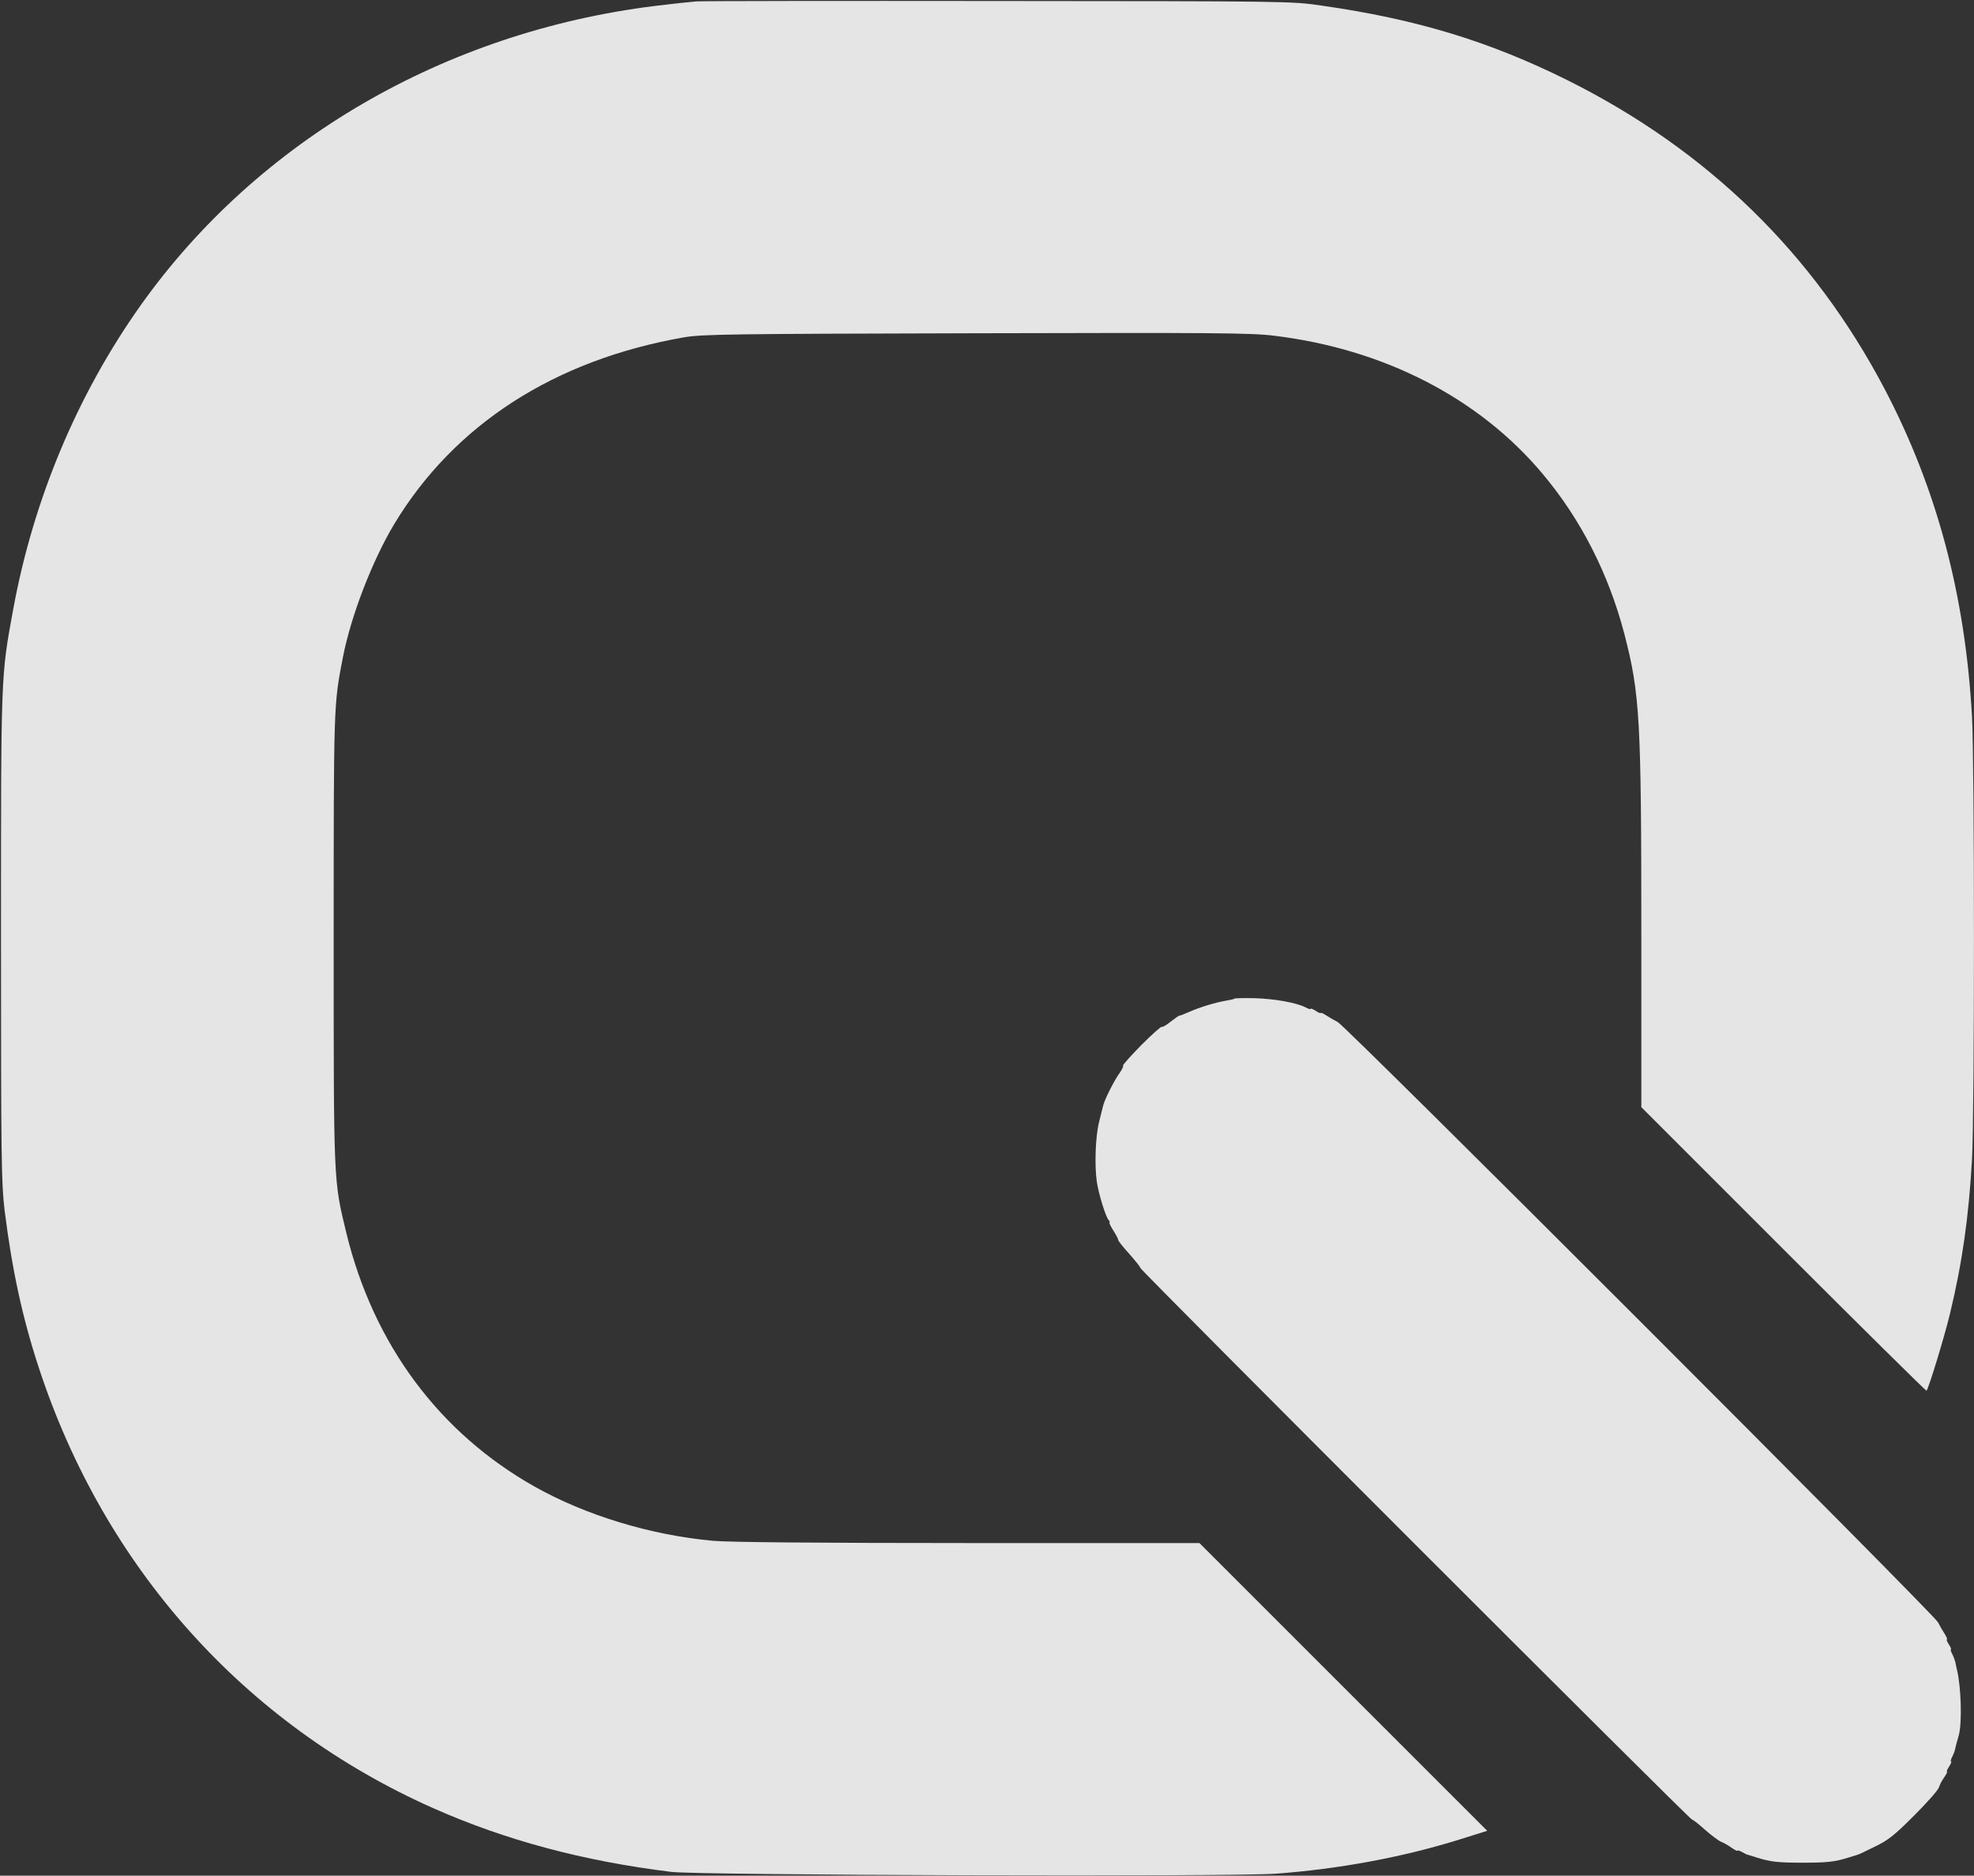
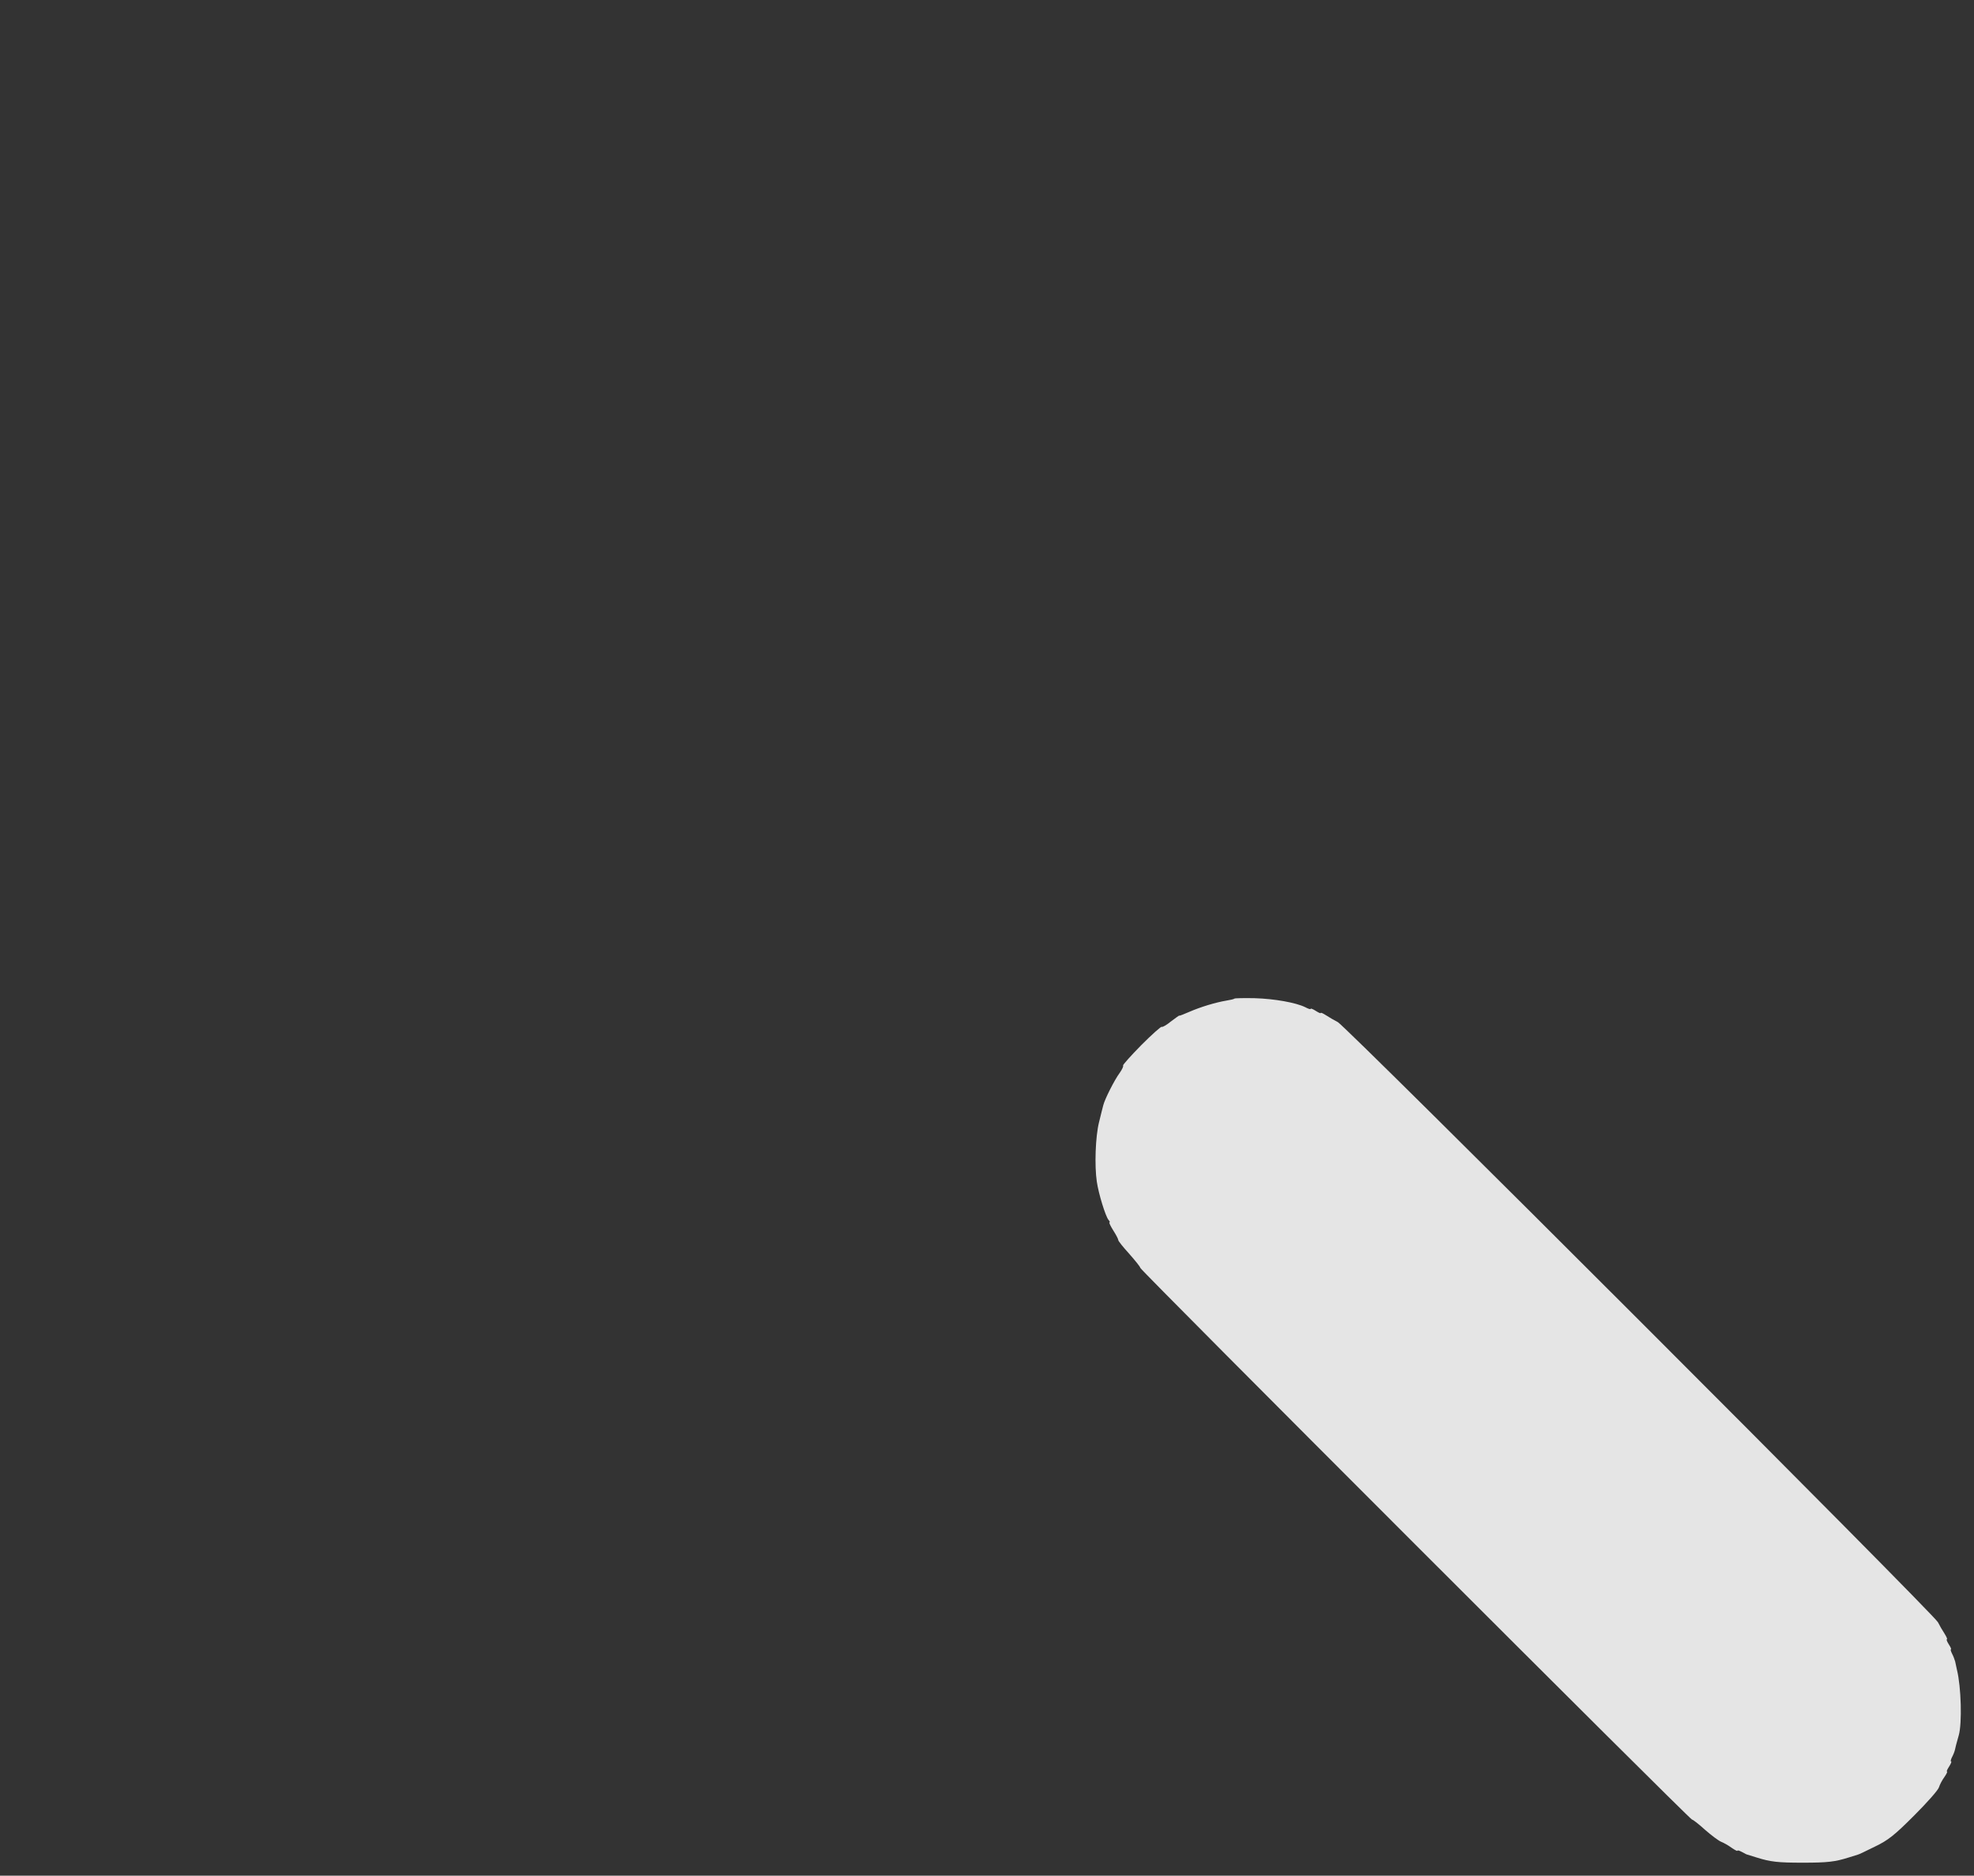
<svg xmlns="http://www.w3.org/2000/svg" version="1.0" width="985pt" height="936pt" viewBox="0 0 985 936" preserveAspectRatio="xMidYMid meet">
  <rect x="0" y="0" width="985" height="936" fill="#333333" stroke="none" />
  <g transform="translate(0,936) scale(0.1,-0.1)" fill="#FFFFFF" opacity="0.87" stroke="none">
-     <path d="M3475 9353 c-27 -2 -122 -12 -210 -23 -1049 -131 -1979 -673 -2562 -1492 -316 -445 -536 -968 -637 -1518 -62 -338 -61 -311 -61 -1640 0 -1113 2 -1227 18 -1360 37 -295 88 -532 169 -780 327 -1002 1029 -1786 1972 -2204 359 -159 746 -263 1186 -317 133 -17 2805 -25 3015 -9 316 23 639 83 922 172 l134 42 -718 718 -718 718 -1155 0 c-725 0 -1198 4 -1270 11 -312 28 -637 127 -893 271 -475 268 -802 708 -938 1262 -65 269 -64 236 -64 1471 0 1178 0 1168 46 1405 41 209 146 480 255 663 300 498 800 821 1449 934 91 15 223 17 1455 20 1184 3 1371 2 1485 -12 549 -66 1024 -310 1342 -689 191 -227 329 -498 408 -798 78 -301 85 -424 85 -1503 l0 -860 710 -710 c390 -390 711 -707 713 -705 11 12 91 275 117 384 62 257 94 486 110 771 13 234 13 1976 0 2210 -34 606 -175 1136 -436 1634 -356 677 -884 1192 -1581 1540 -390 194 -752 305 -1228 373 -148 22 -170 22 -1610 23 -803 1 -1482 0 -1510 -2z" />
    <path d="M6160 4377 c-3 -3 -21 -7 -40 -10 -54 -9 -130 -32 -185 -56 -28 -12 -50 -21 -50 -19 -1 2 -19 -12 -42 -29 -22 -18 -43 -30 -46 -27 -3 3 -49 -38 -102 -91 -53 -54 -94 -100 -91 -102 3 -3 -5 -20 -17 -37 -26 -35 -75 -132 -82 -162 -3 -10 -12 -48 -21 -84 -18 -72 -23 -217 -11 -297 9 -61 43 -171 58 -190 6 -7 9 -13 5 -13 -3 0 5 -18 19 -40 14 -22 25 -43 25 -48 0 -5 25 -36 55 -69 30 -34 55 -65 55 -70 0 -11 2742 -2753 2753 -2753 5 0 34 -23 65 -51 32 -28 68 -55 81 -60 13 -5 37 -19 52 -30 16 -11 29 -18 29 -14 0 3 10 0 23 -7 12 -7 24 -13 27 -13 3 -1 23 -7 45 -14 70 -22 107 -26 230 -26 123 0 160 4 230 26 22 7 42 13 45 14 3 0 41 18 85 40 67 32 98 57 196 155 64 64 120 127 124 141 4 13 16 36 27 51 11 16 17 28 13 28 -3 0 2 11 11 25 9 14 13 25 10 25 -4 0 -2 9 4 21 6 11 14 30 16 42 3 12 6 27 8 32 2 6 6 22 10 36 17 60 12 241 -9 326 -3 13 -7 32 -9 42 -3 11 -10 29 -16 40 -6 12 -8 21 -5 21 3 0 -2 11 -11 25 -9 14 -13 25 -9 25 3 0 -2 12 -12 28 -10 15 -25 41 -33 57 -18 39 -2956 2977 -2995 2995 -16 8 -42 23 -57 33 -16 10 -28 16 -28 12 0 -3 -11 2 -25 11 -14 9 -25 13 -25 10 0 -4 -12 0 -27 8 -47 23 -153 42 -253 45 -53 1 -98 0 -100 -2z" />
  </g>
</svg>